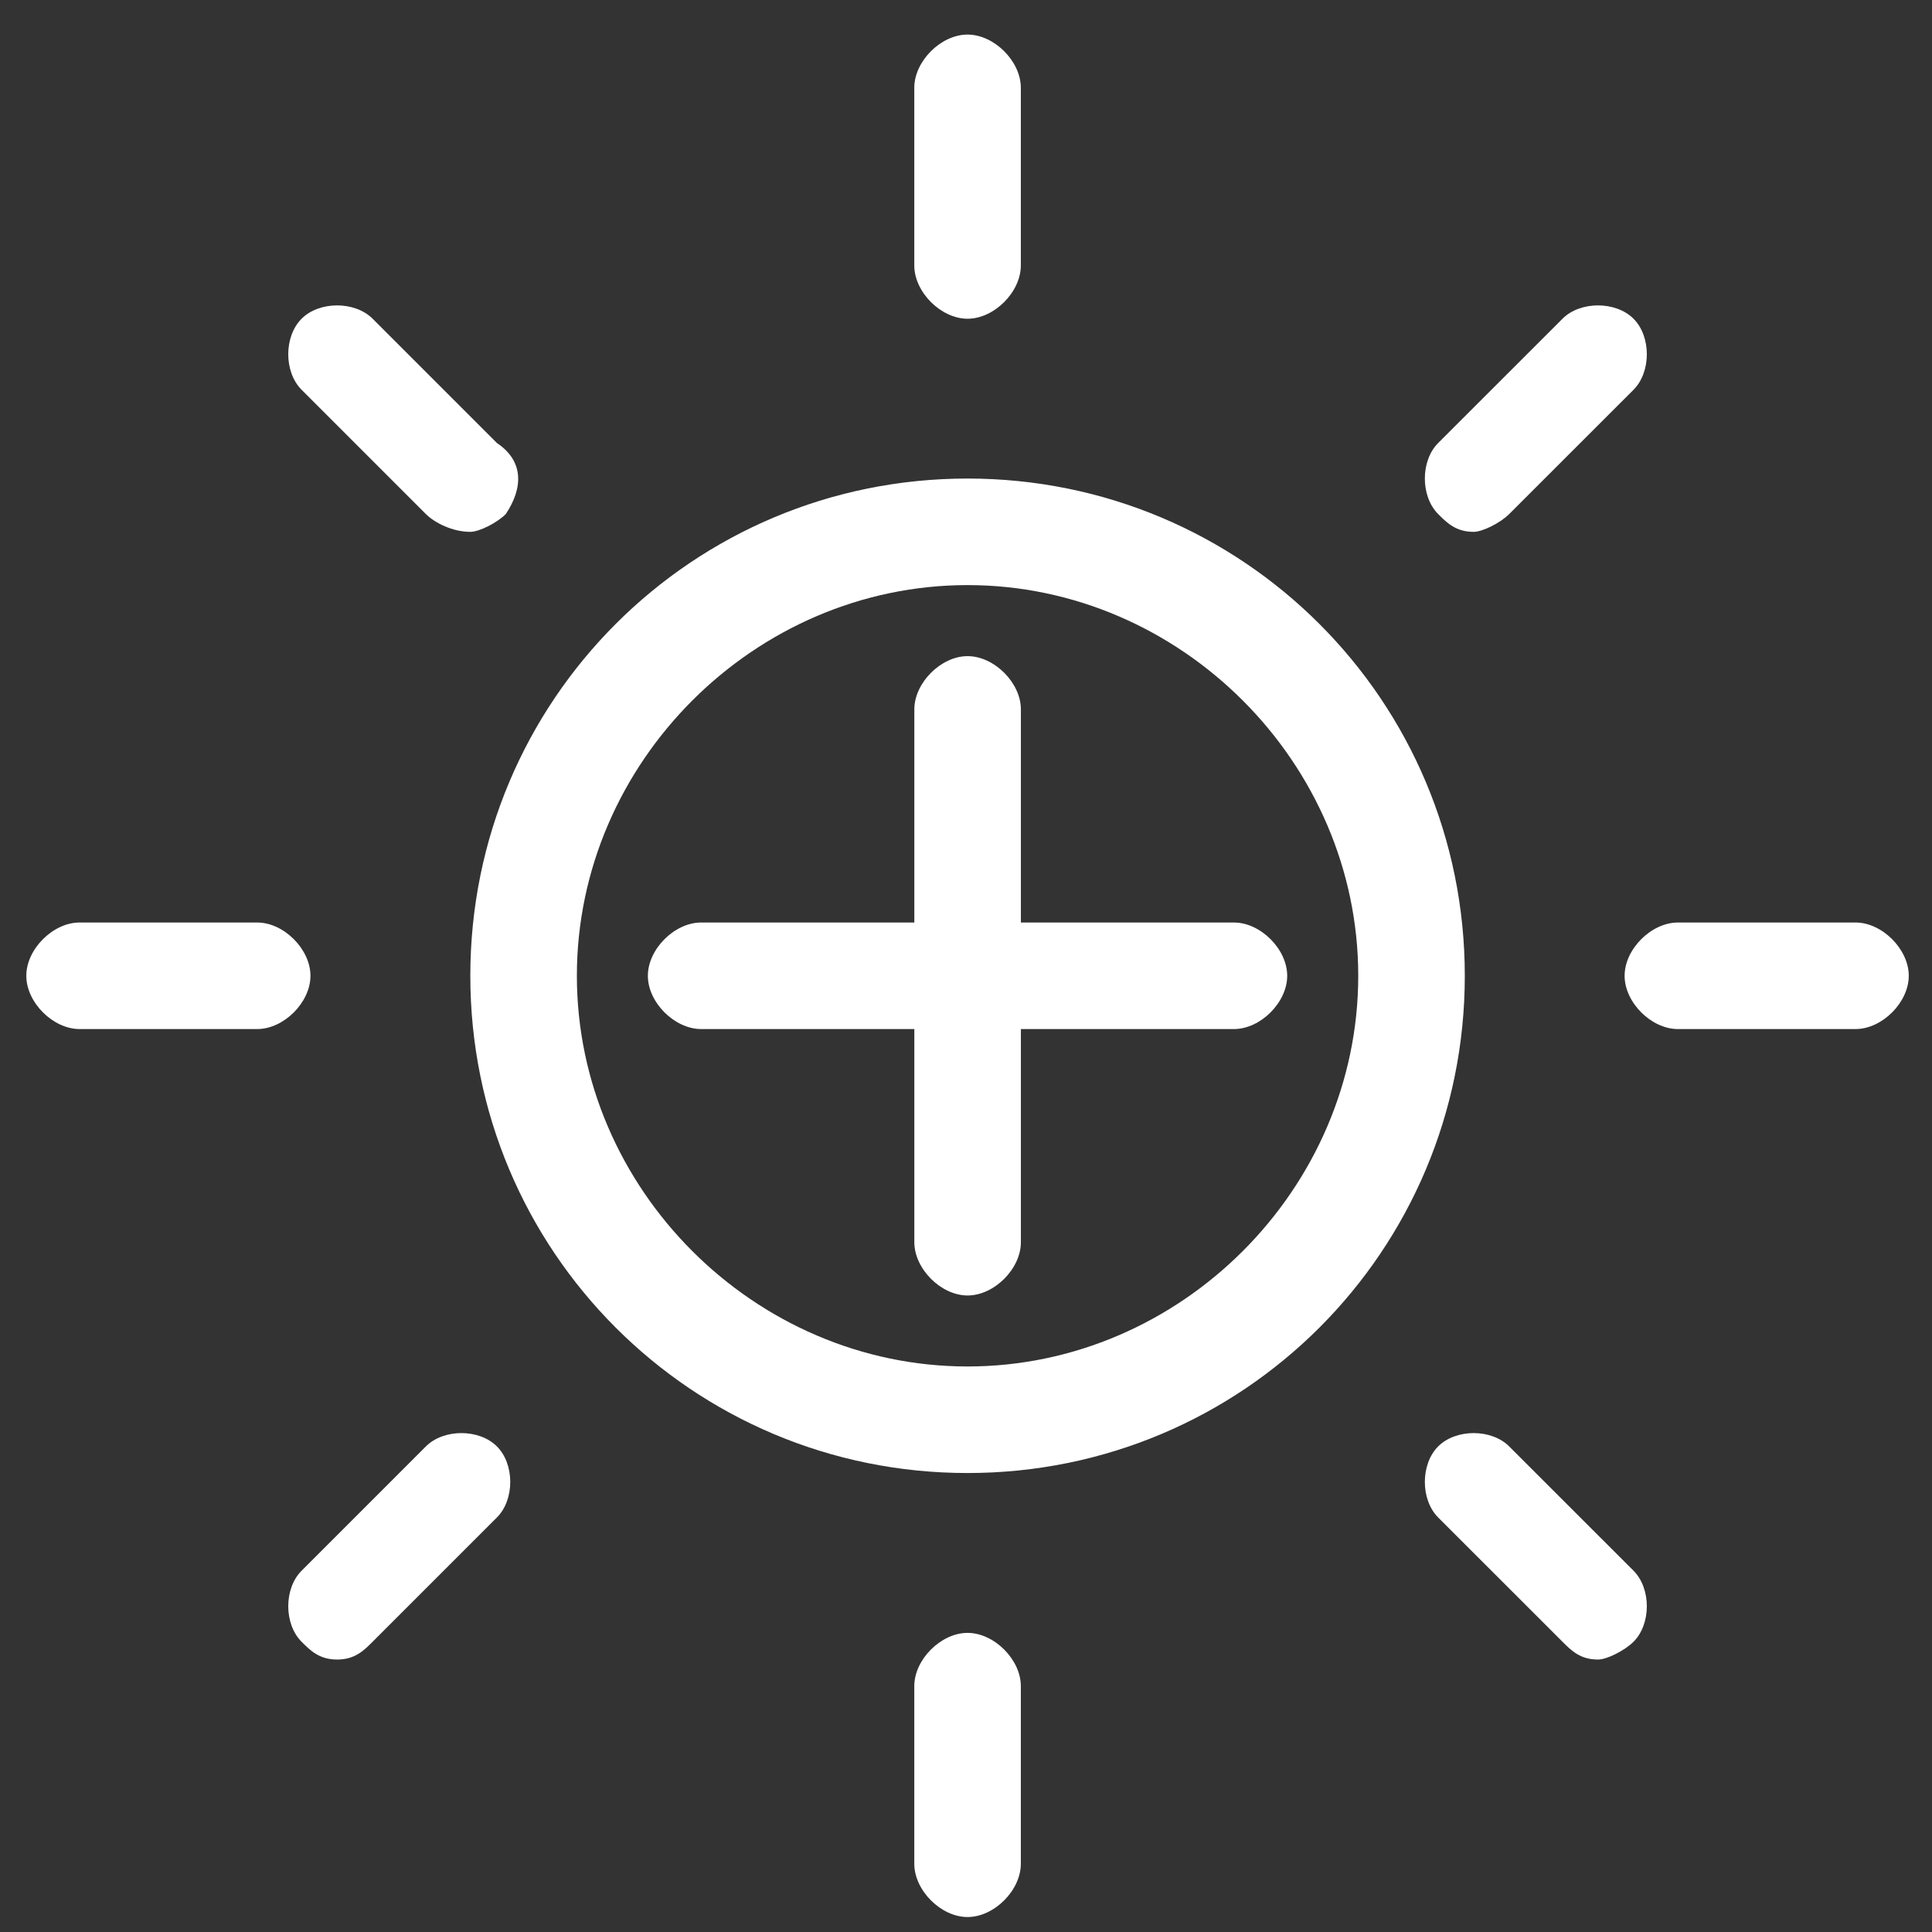
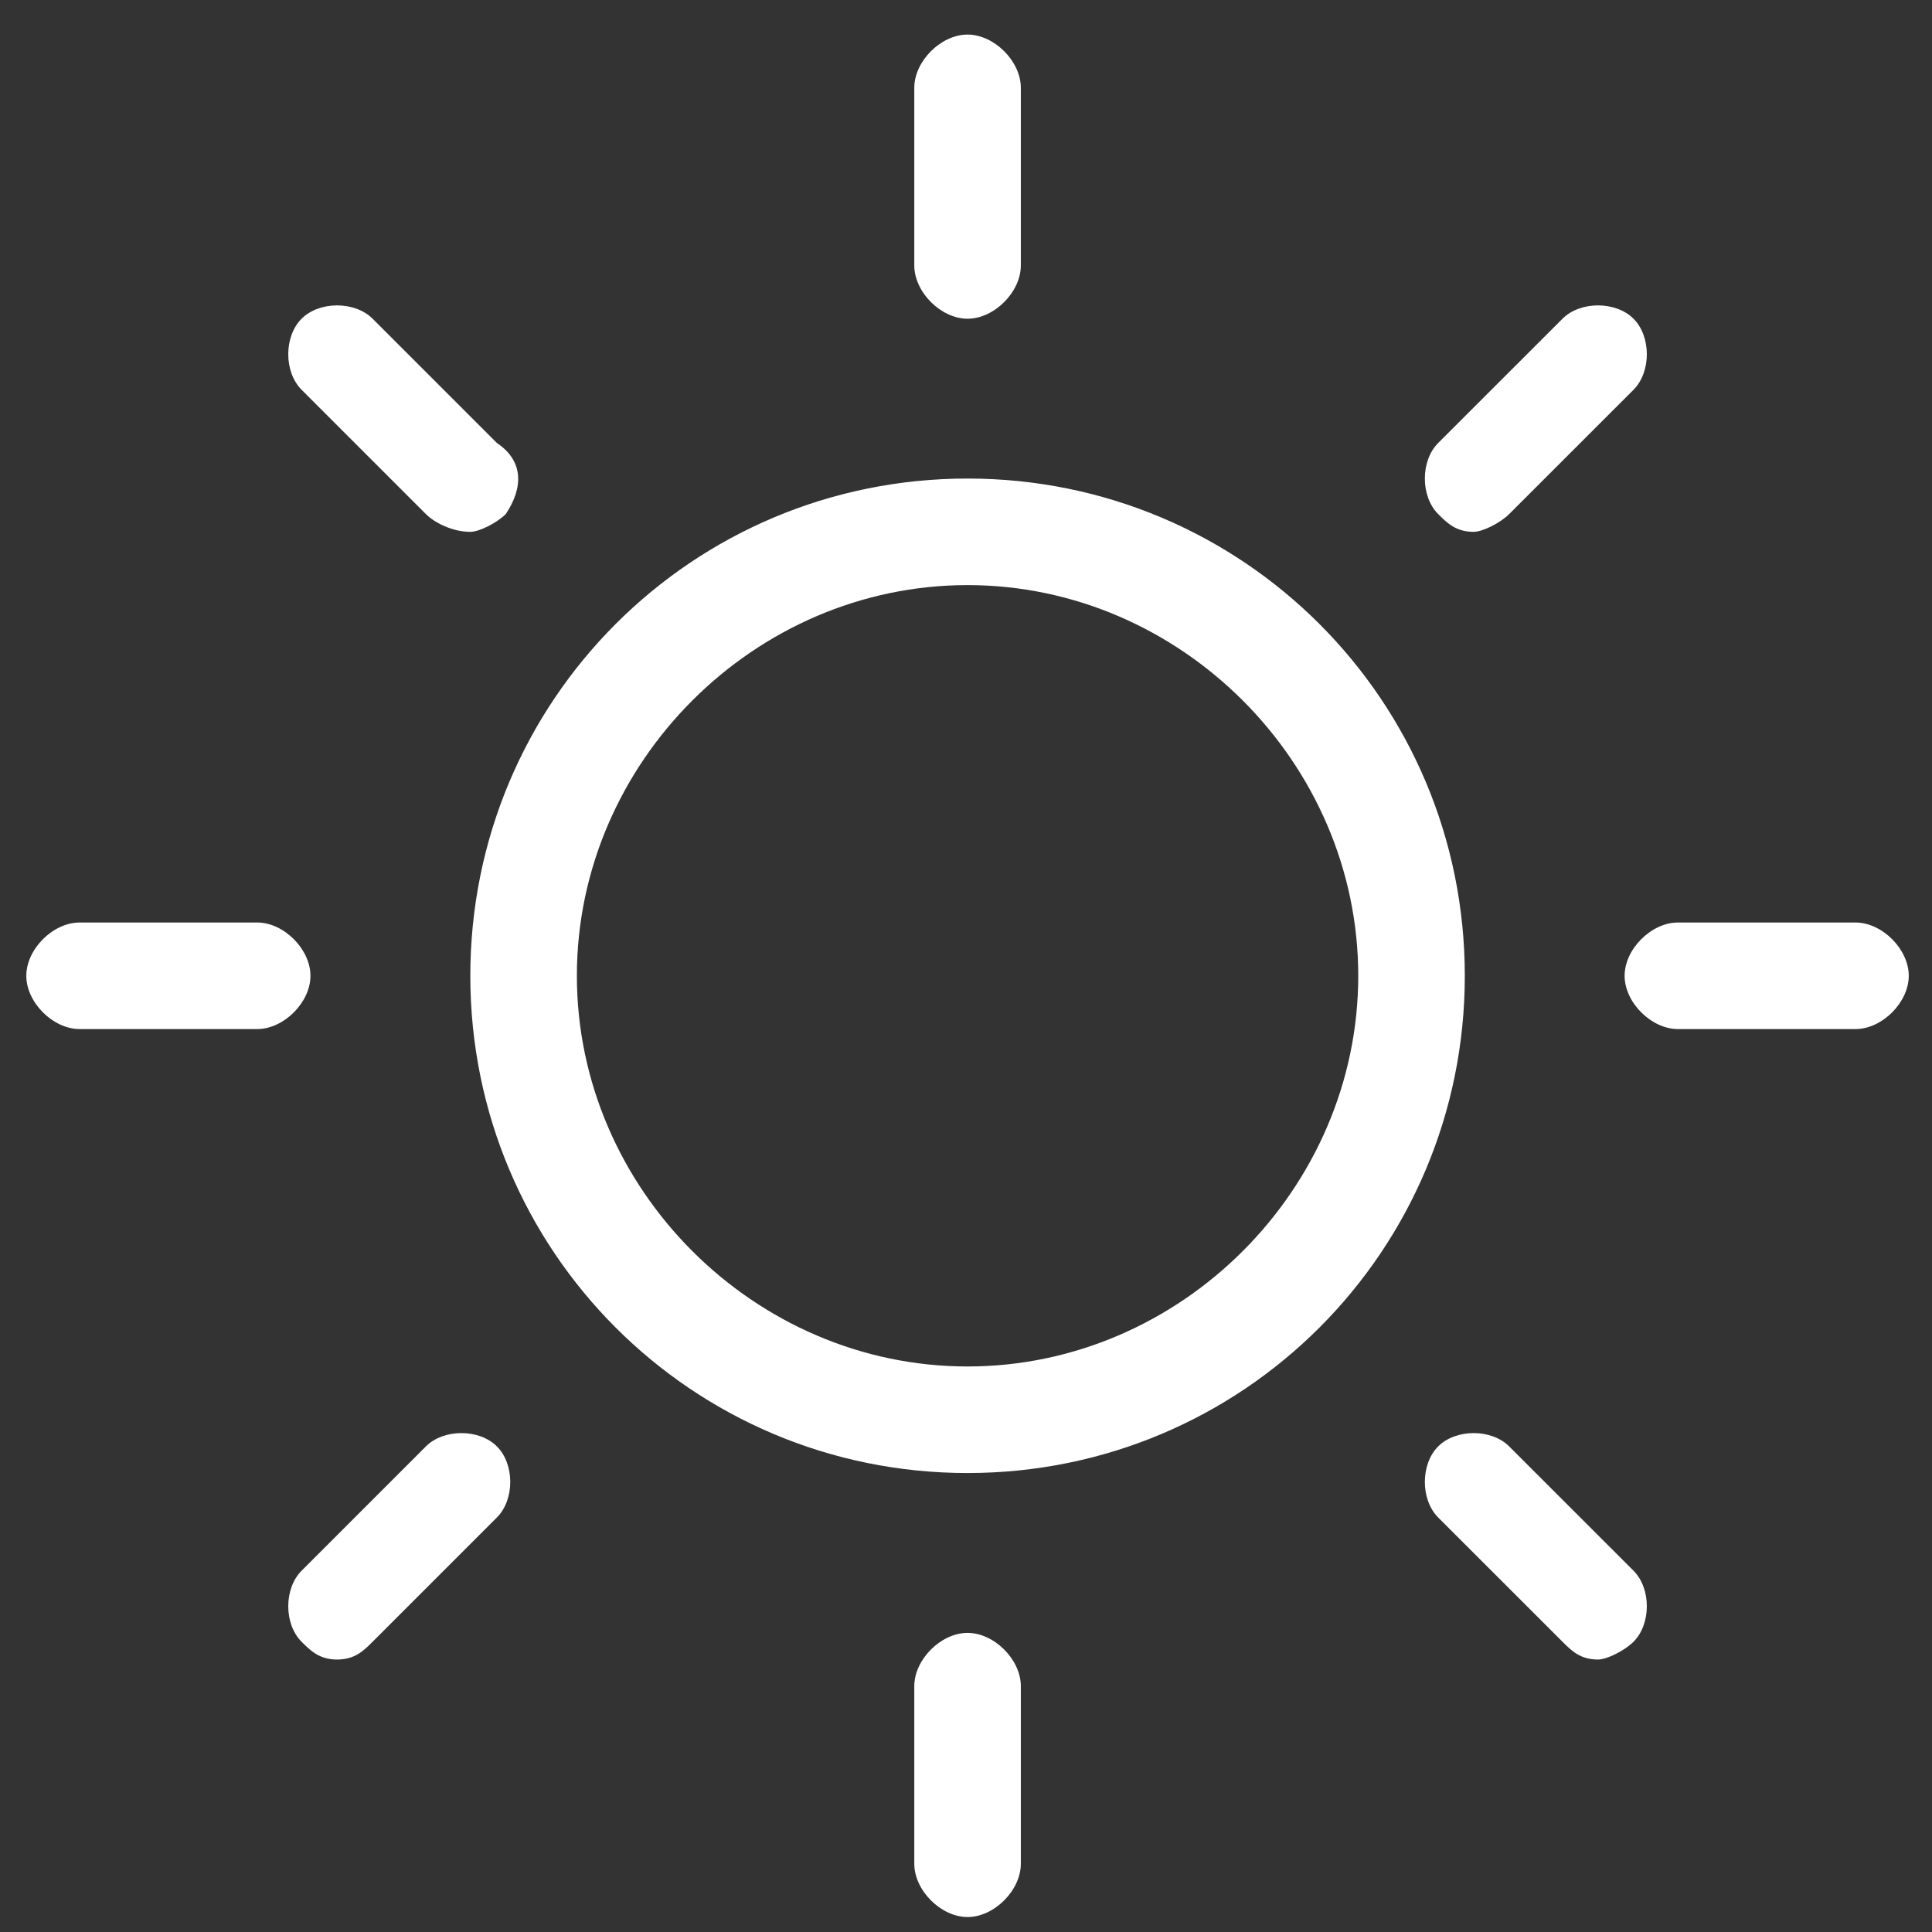
<svg xmlns="http://www.w3.org/2000/svg" fill="none" viewBox="0 0 39 39" height="39" width="39">
  <rect x="0" y="0" width="39" height="39" fill="#333333" stroke="none" />
  <path fill="white" d="M37.456 20.773H33.871C33.333 20.773 32.795 20.235 32.795 19.698C32.795 19.16 33.333 18.622 33.871 18.622H37.456C37.993 18.622 38.531 19.16 38.531 19.698C38.531 20.235 37.993 20.773 37.456 20.773ZM5.192 20.773H1.607C1.069 20.773 0.531 20.235 0.531 19.698C0.531 19.16 1.069 18.622 1.607 18.622H5.192C5.729 18.622 6.267 19.16 6.267 19.698C6.267 20.235 5.729 20.773 5.192 20.773ZM19.531 38.698C18.994 38.698 18.456 38.16 18.456 37.622V34.037C18.456 33.5 18.994 32.962 19.531 32.962C20.069 32.962 20.607 33.5 20.607 34.037V37.622C20.607 38.16 20.069 38.698 19.531 38.698ZM19.531 6.434C18.994 6.434 18.456 5.896 18.456 5.358V1.773C18.456 1.235 18.994 0.698 19.531 0.698C20.069 0.698 20.607 1.235 20.607 1.773V5.358C20.607 5.896 20.069 6.434 19.531 6.434ZM32.258 33.5C31.899 33.5 31.72 33.32 31.541 33.141L29.031 30.632C28.673 30.273 28.673 29.556 29.031 29.198C29.39 28.839 30.107 28.839 30.465 29.198L32.975 31.707C33.333 32.066 33.333 32.783 32.975 33.141C32.795 33.32 32.437 33.5 32.258 33.5ZM9.494 10.736C9.135 10.736 8.777 10.556 8.597 10.377L6.088 7.868C5.729 7.509 5.729 6.792 6.088 6.434C6.446 6.075 7.163 6.075 7.522 6.434L10.031 8.943C10.569 9.302 10.569 9.839 10.21 10.377C10.031 10.556 9.673 10.736 9.494 10.736ZM6.805 33.5C6.446 33.5 6.267 33.32 6.088 33.141C5.729 32.783 5.729 32.066 6.088 31.707L8.597 29.198C8.956 28.839 9.673 28.839 10.031 29.198C10.39 29.556 10.39 30.273 10.031 30.632L7.522 33.141C7.343 33.32 7.163 33.5 6.805 33.5ZM29.748 10.736C29.39 10.736 29.21 10.556 29.031 10.377C28.673 10.018 28.673 9.302 29.031 8.943L31.541 6.434C31.899 6.075 32.616 6.075 32.975 6.434C33.333 6.792 33.333 7.509 32.975 7.868L30.465 10.377C30.286 10.556 29.927 10.736 29.748 10.736ZM19.531 29.735C13.975 29.735 9.494 25.254 9.494 19.698C9.494 14.141 13.975 9.66 19.531 9.66C25.088 9.66 29.569 14.141 29.569 19.698C29.569 25.254 25.088 29.735 19.531 29.735ZM19.531 11.811C15.229 11.811 11.645 15.396 11.645 19.698C11.645 24 15.229 27.584 19.531 27.584C23.833 27.584 27.418 24 27.418 19.698C27.418 15.396 23.833 11.811 19.531 11.811Z" />
-   <path fill="white" d="M24.908 20.773H14.154C13.616 20.773 13.078 20.235 13.078 19.698C13.078 19.16 13.616 18.622 14.154 18.622H24.908C25.446 18.622 25.984 19.16 25.984 19.698C25.984 20.235 25.446 20.773 24.908 20.773Z" />
-   <path fill="white" d="M19.532 26.151C18.995 26.151 18.457 25.613 18.457 25.075V14.32C18.457 13.783 18.995 13.245 19.532 13.245C20.07 13.245 20.608 13.783 20.608 14.32V25.075C20.608 25.613 20.07 26.151 19.532 26.151Z" />
</svg>